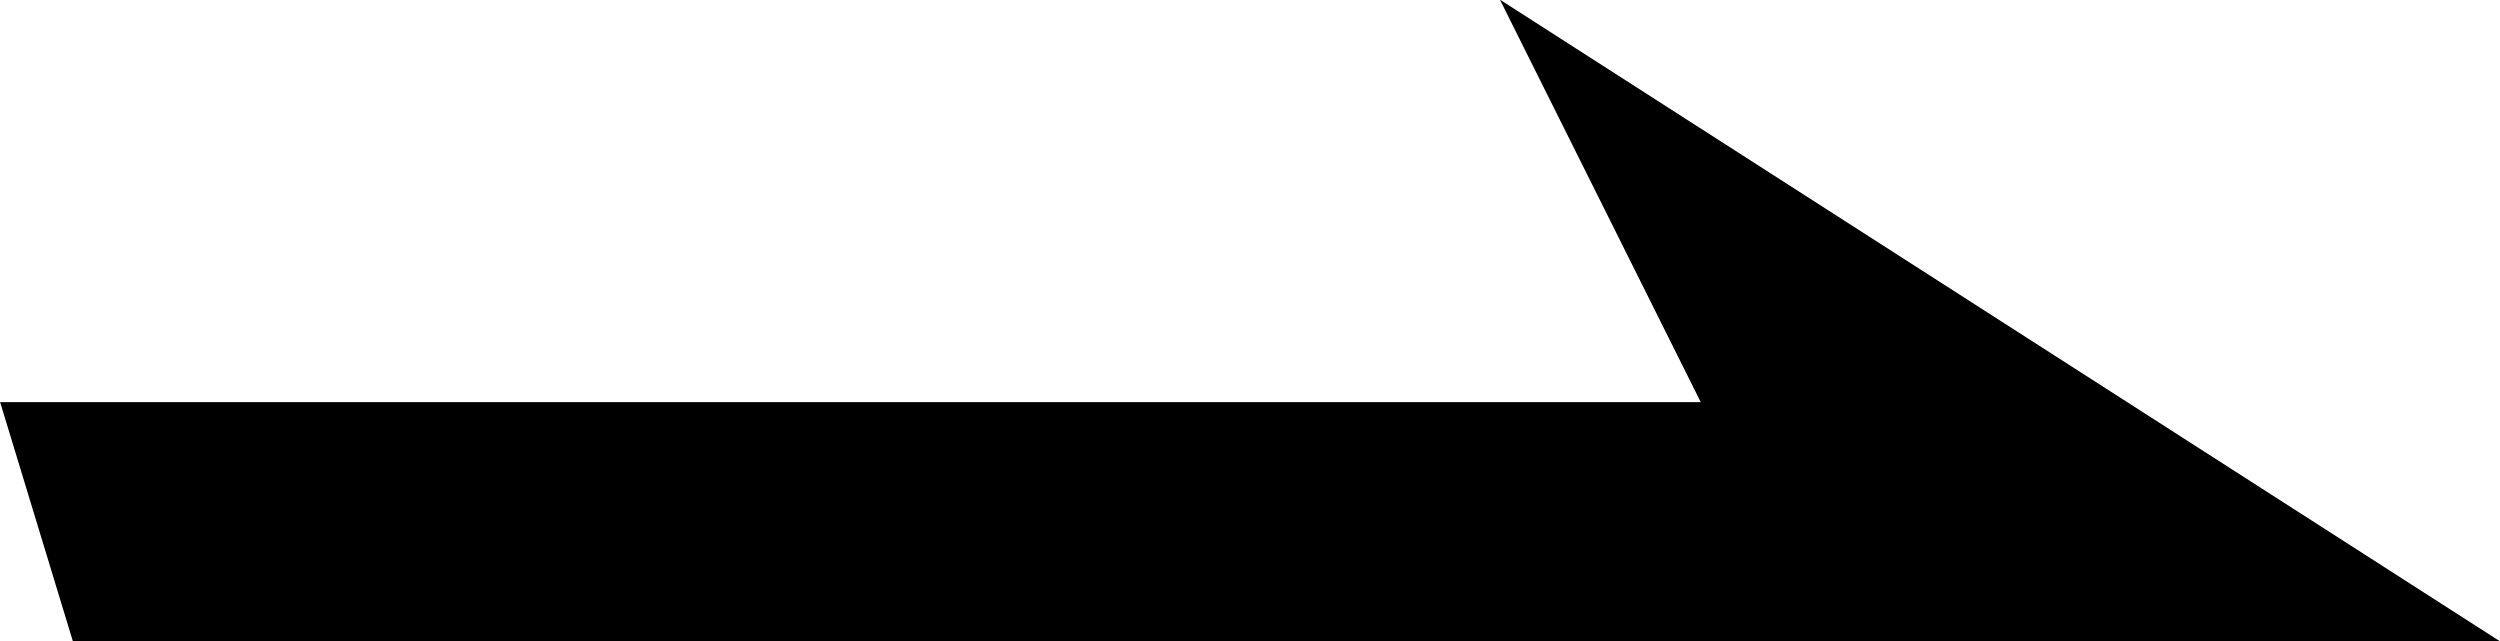
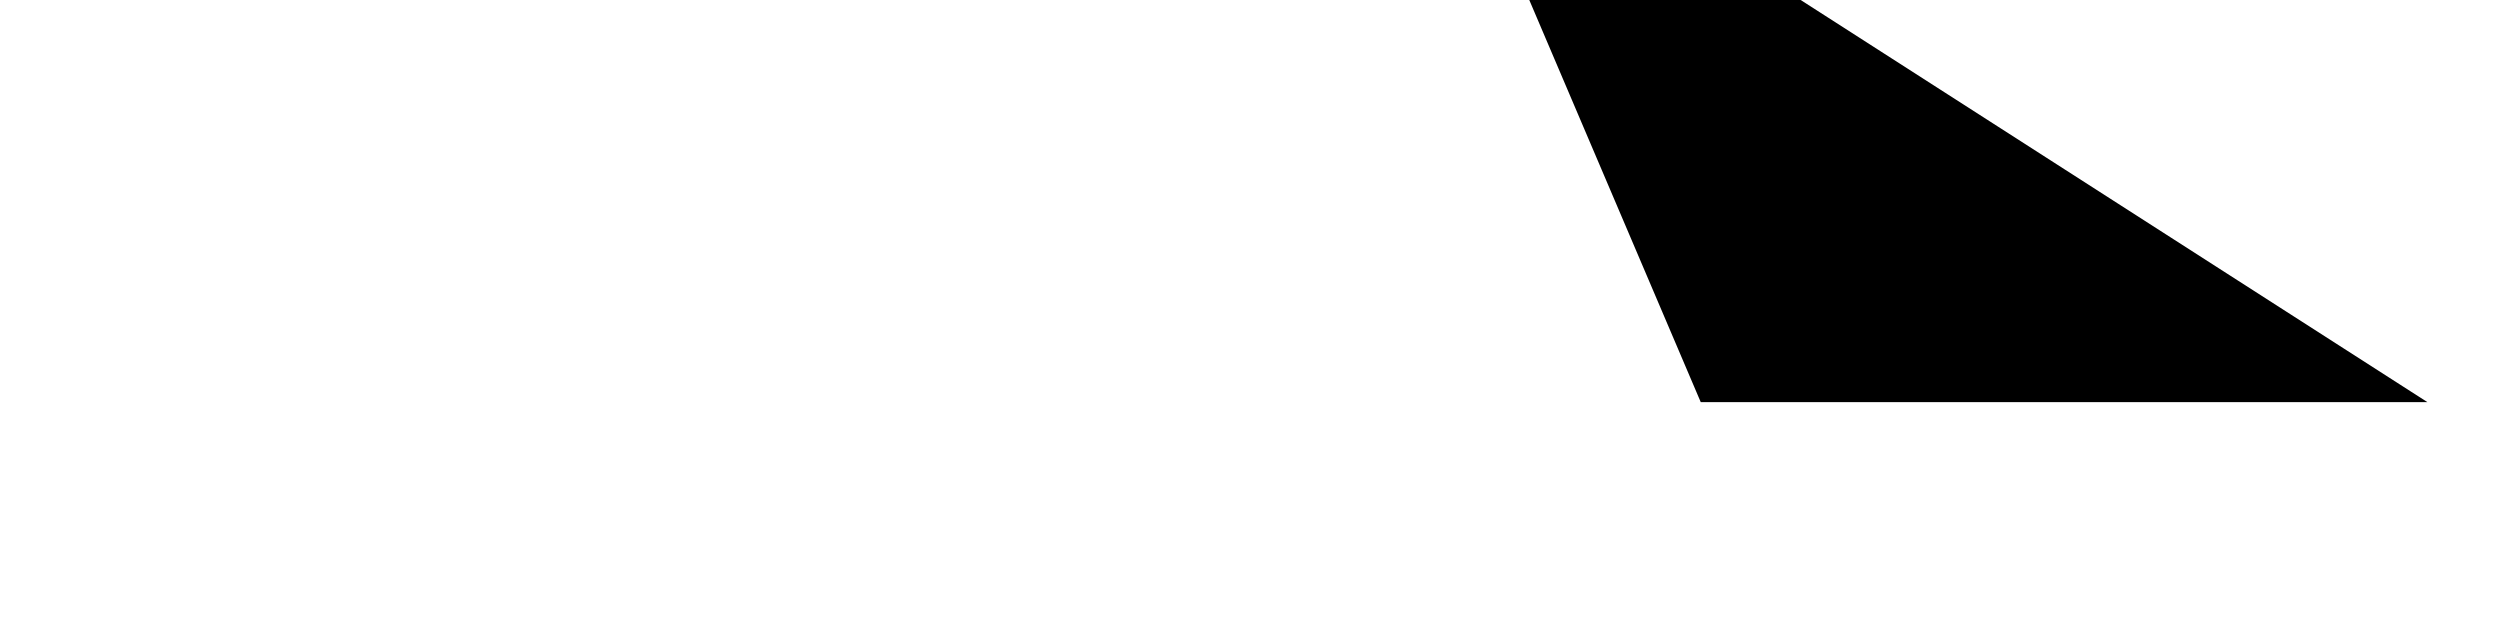
<svg xmlns="http://www.w3.org/2000/svg" width="21.423" height="5.497" viewBox="0 0 21.423 5.497">
-   <path id="パス_5" data-name="パス 5" d="M-15451.4-7292.654h-14.573l.624,2.051h20.8l-8.572-5.5Z" transform="translate(15465.974 7296.1)" />
+   <path id="パス_5" data-name="パス 5" d="M-15451.4-7292.654h-14.573h20.8l-8.572-5.5Z" transform="translate(15465.974 7296.1)" />
</svg>